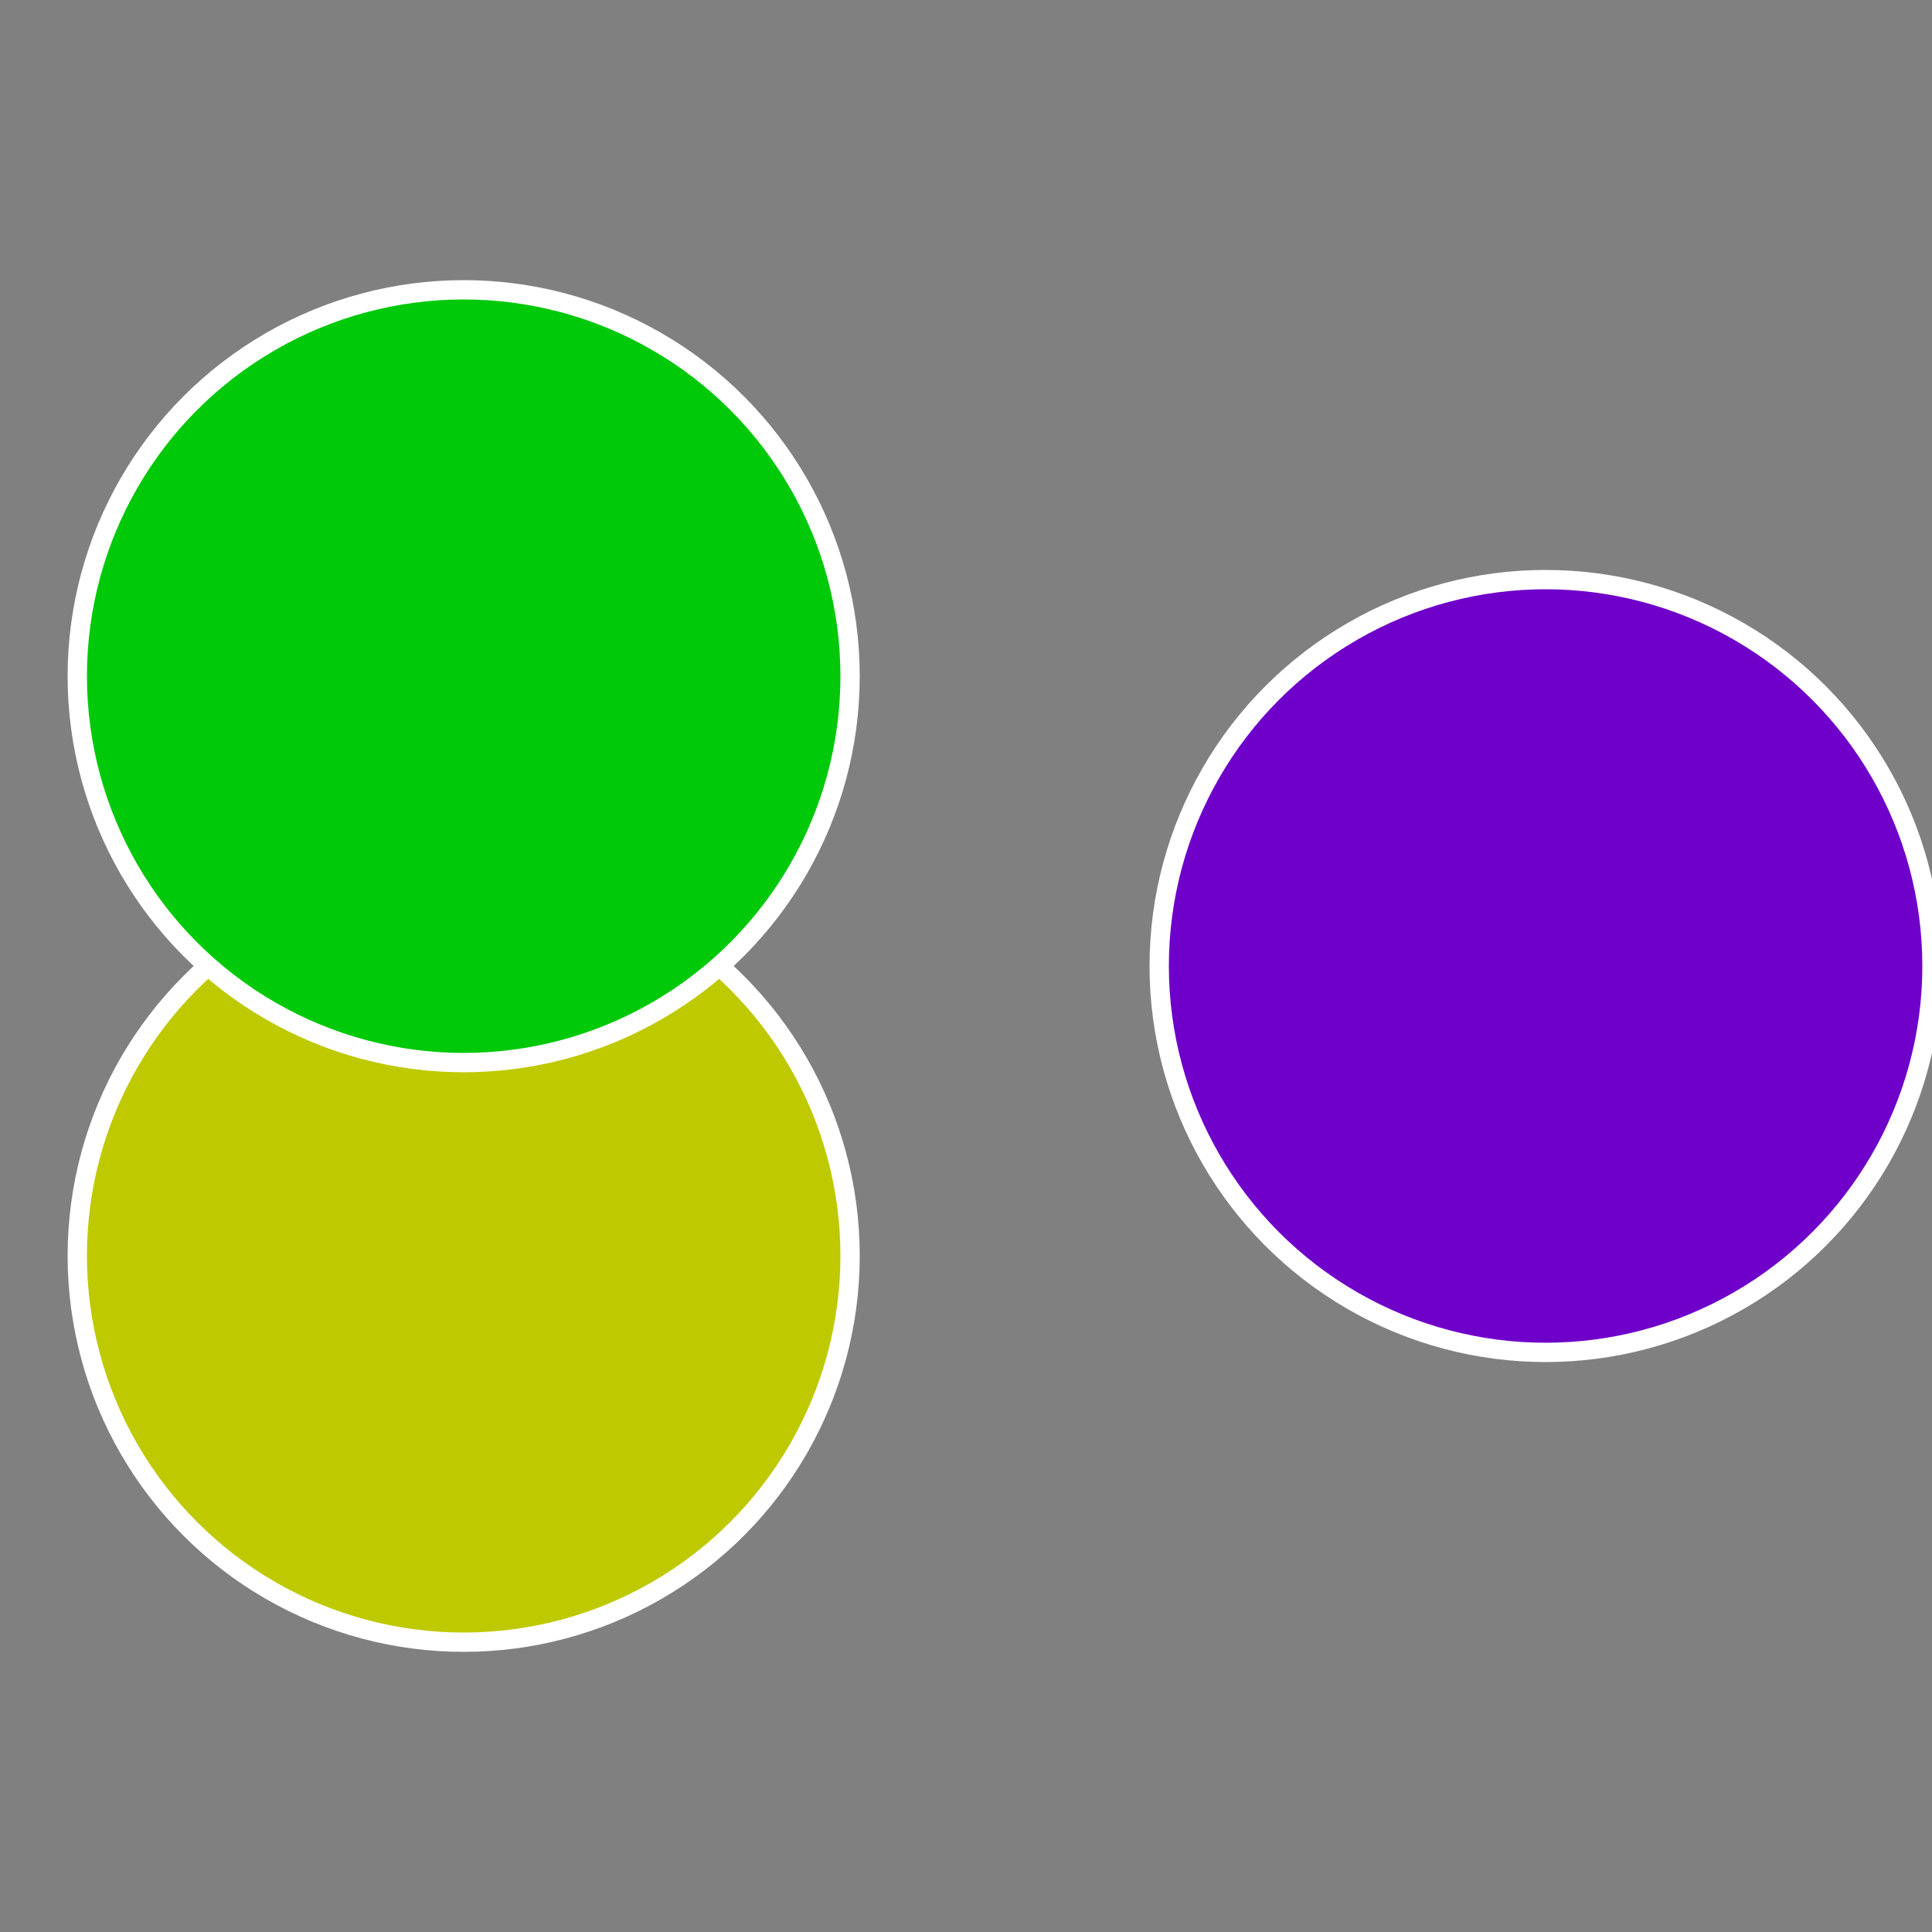
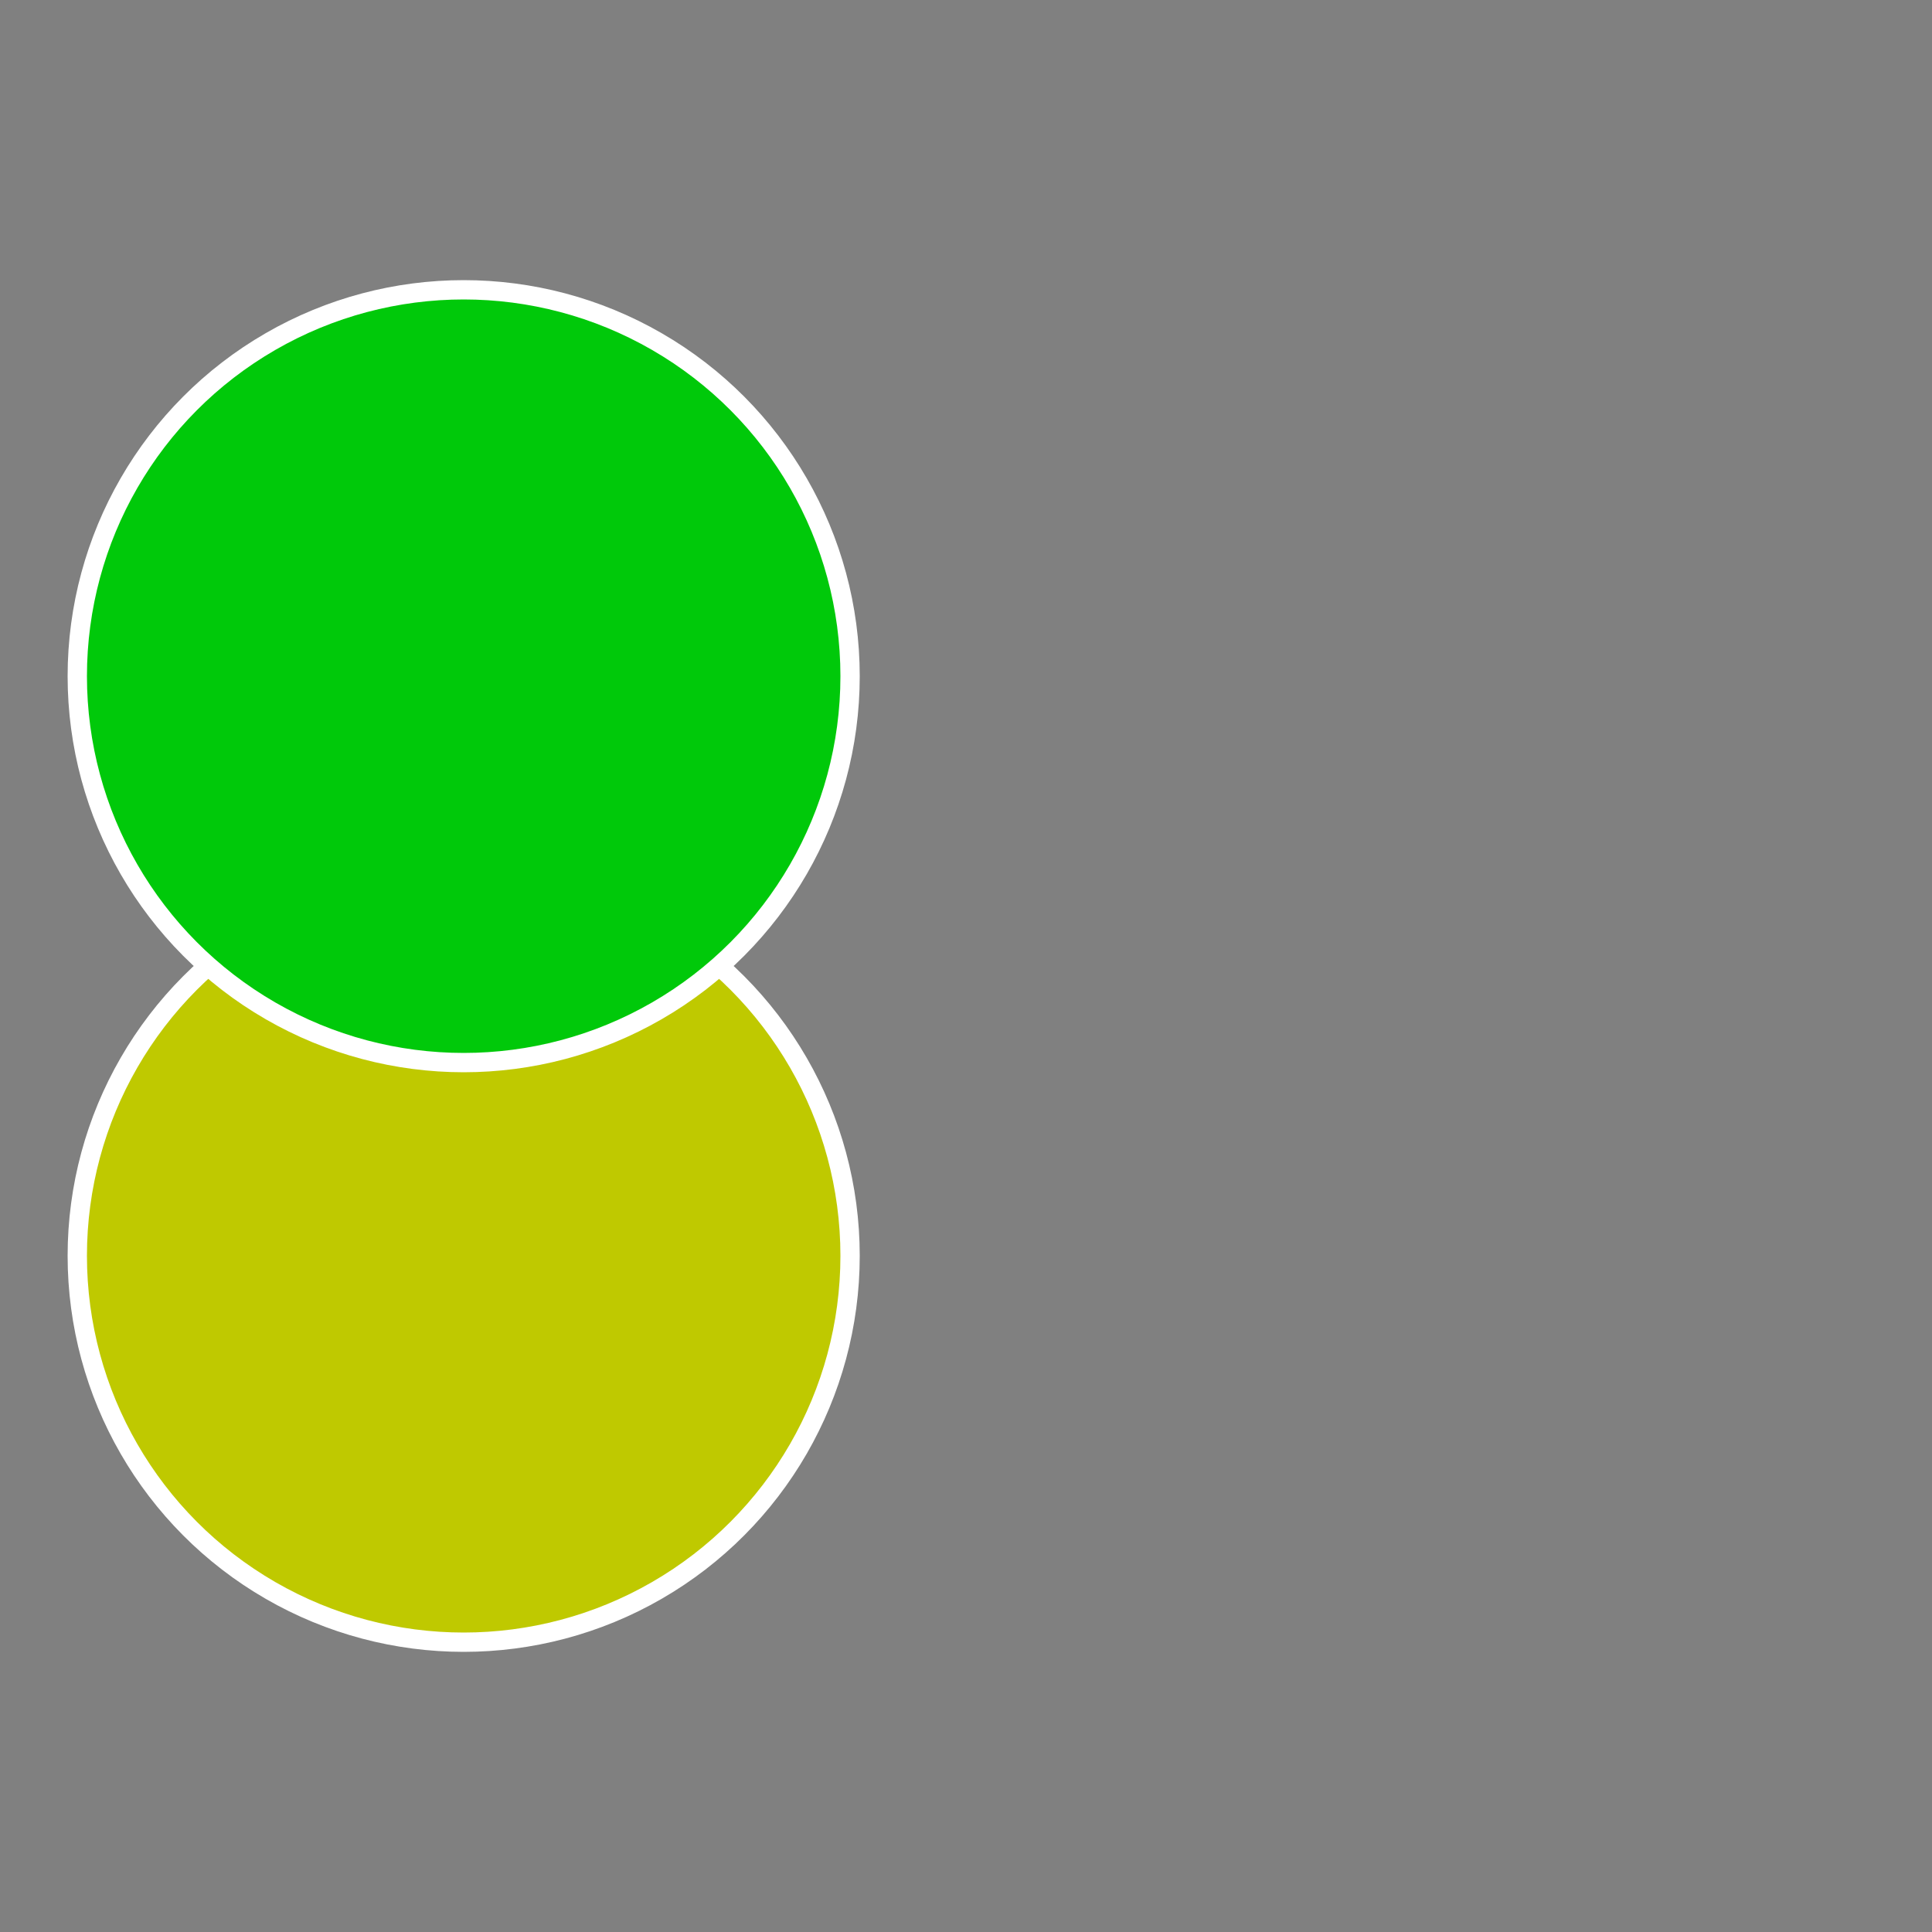
<svg xmlns="http://www.w3.org/2000/svg" width="500" height="500" viewBox="-1 -1 2 2">
  <rect x="-1" y="-1" width="2" height="2" fill="#808080" stroke="none" />
-   <circle cx="0.6" cy="0" r="0.4" fill="#6f00c9" stroke="#fff" stroke-width="1%" />
  <circle cx="-0.52" cy="0.3" r="0.4" fill="#bfc900" stroke="#fff" stroke-width="1%" />
  <circle cx="-0.52" cy="-0.3" r="0.4" fill="#00c90a" stroke="#fff" stroke-width="1%" />
</svg>